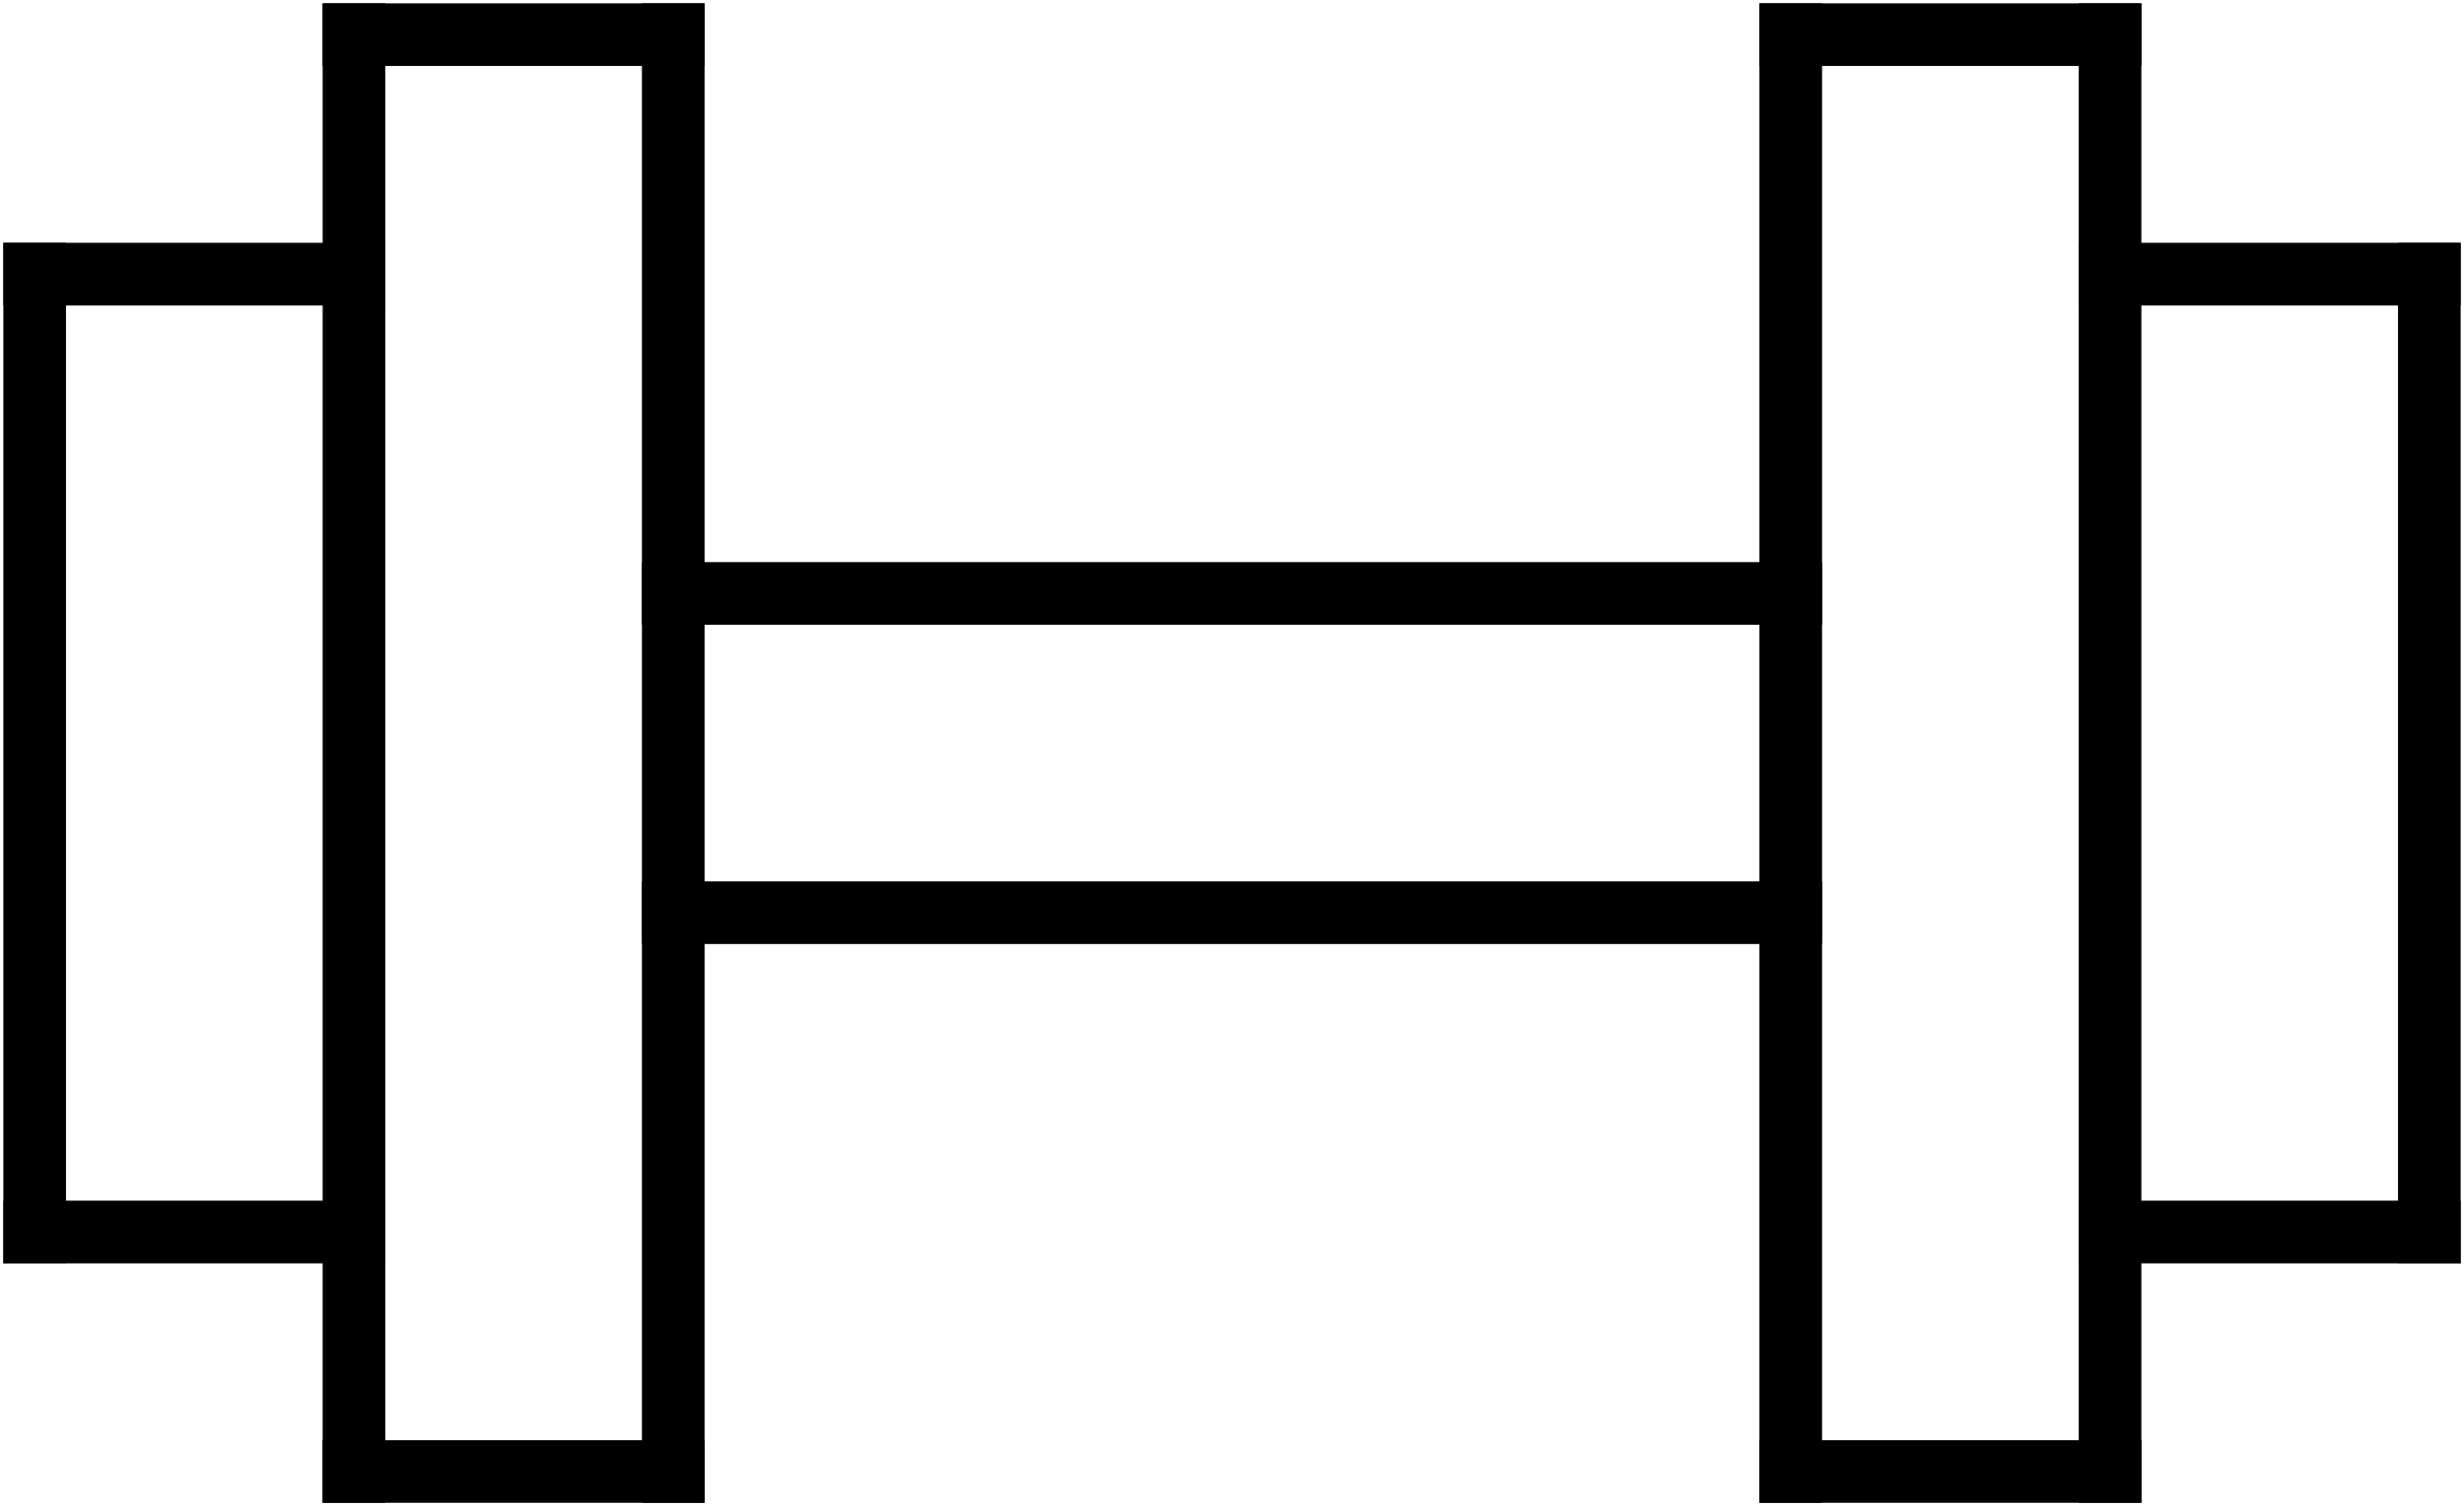
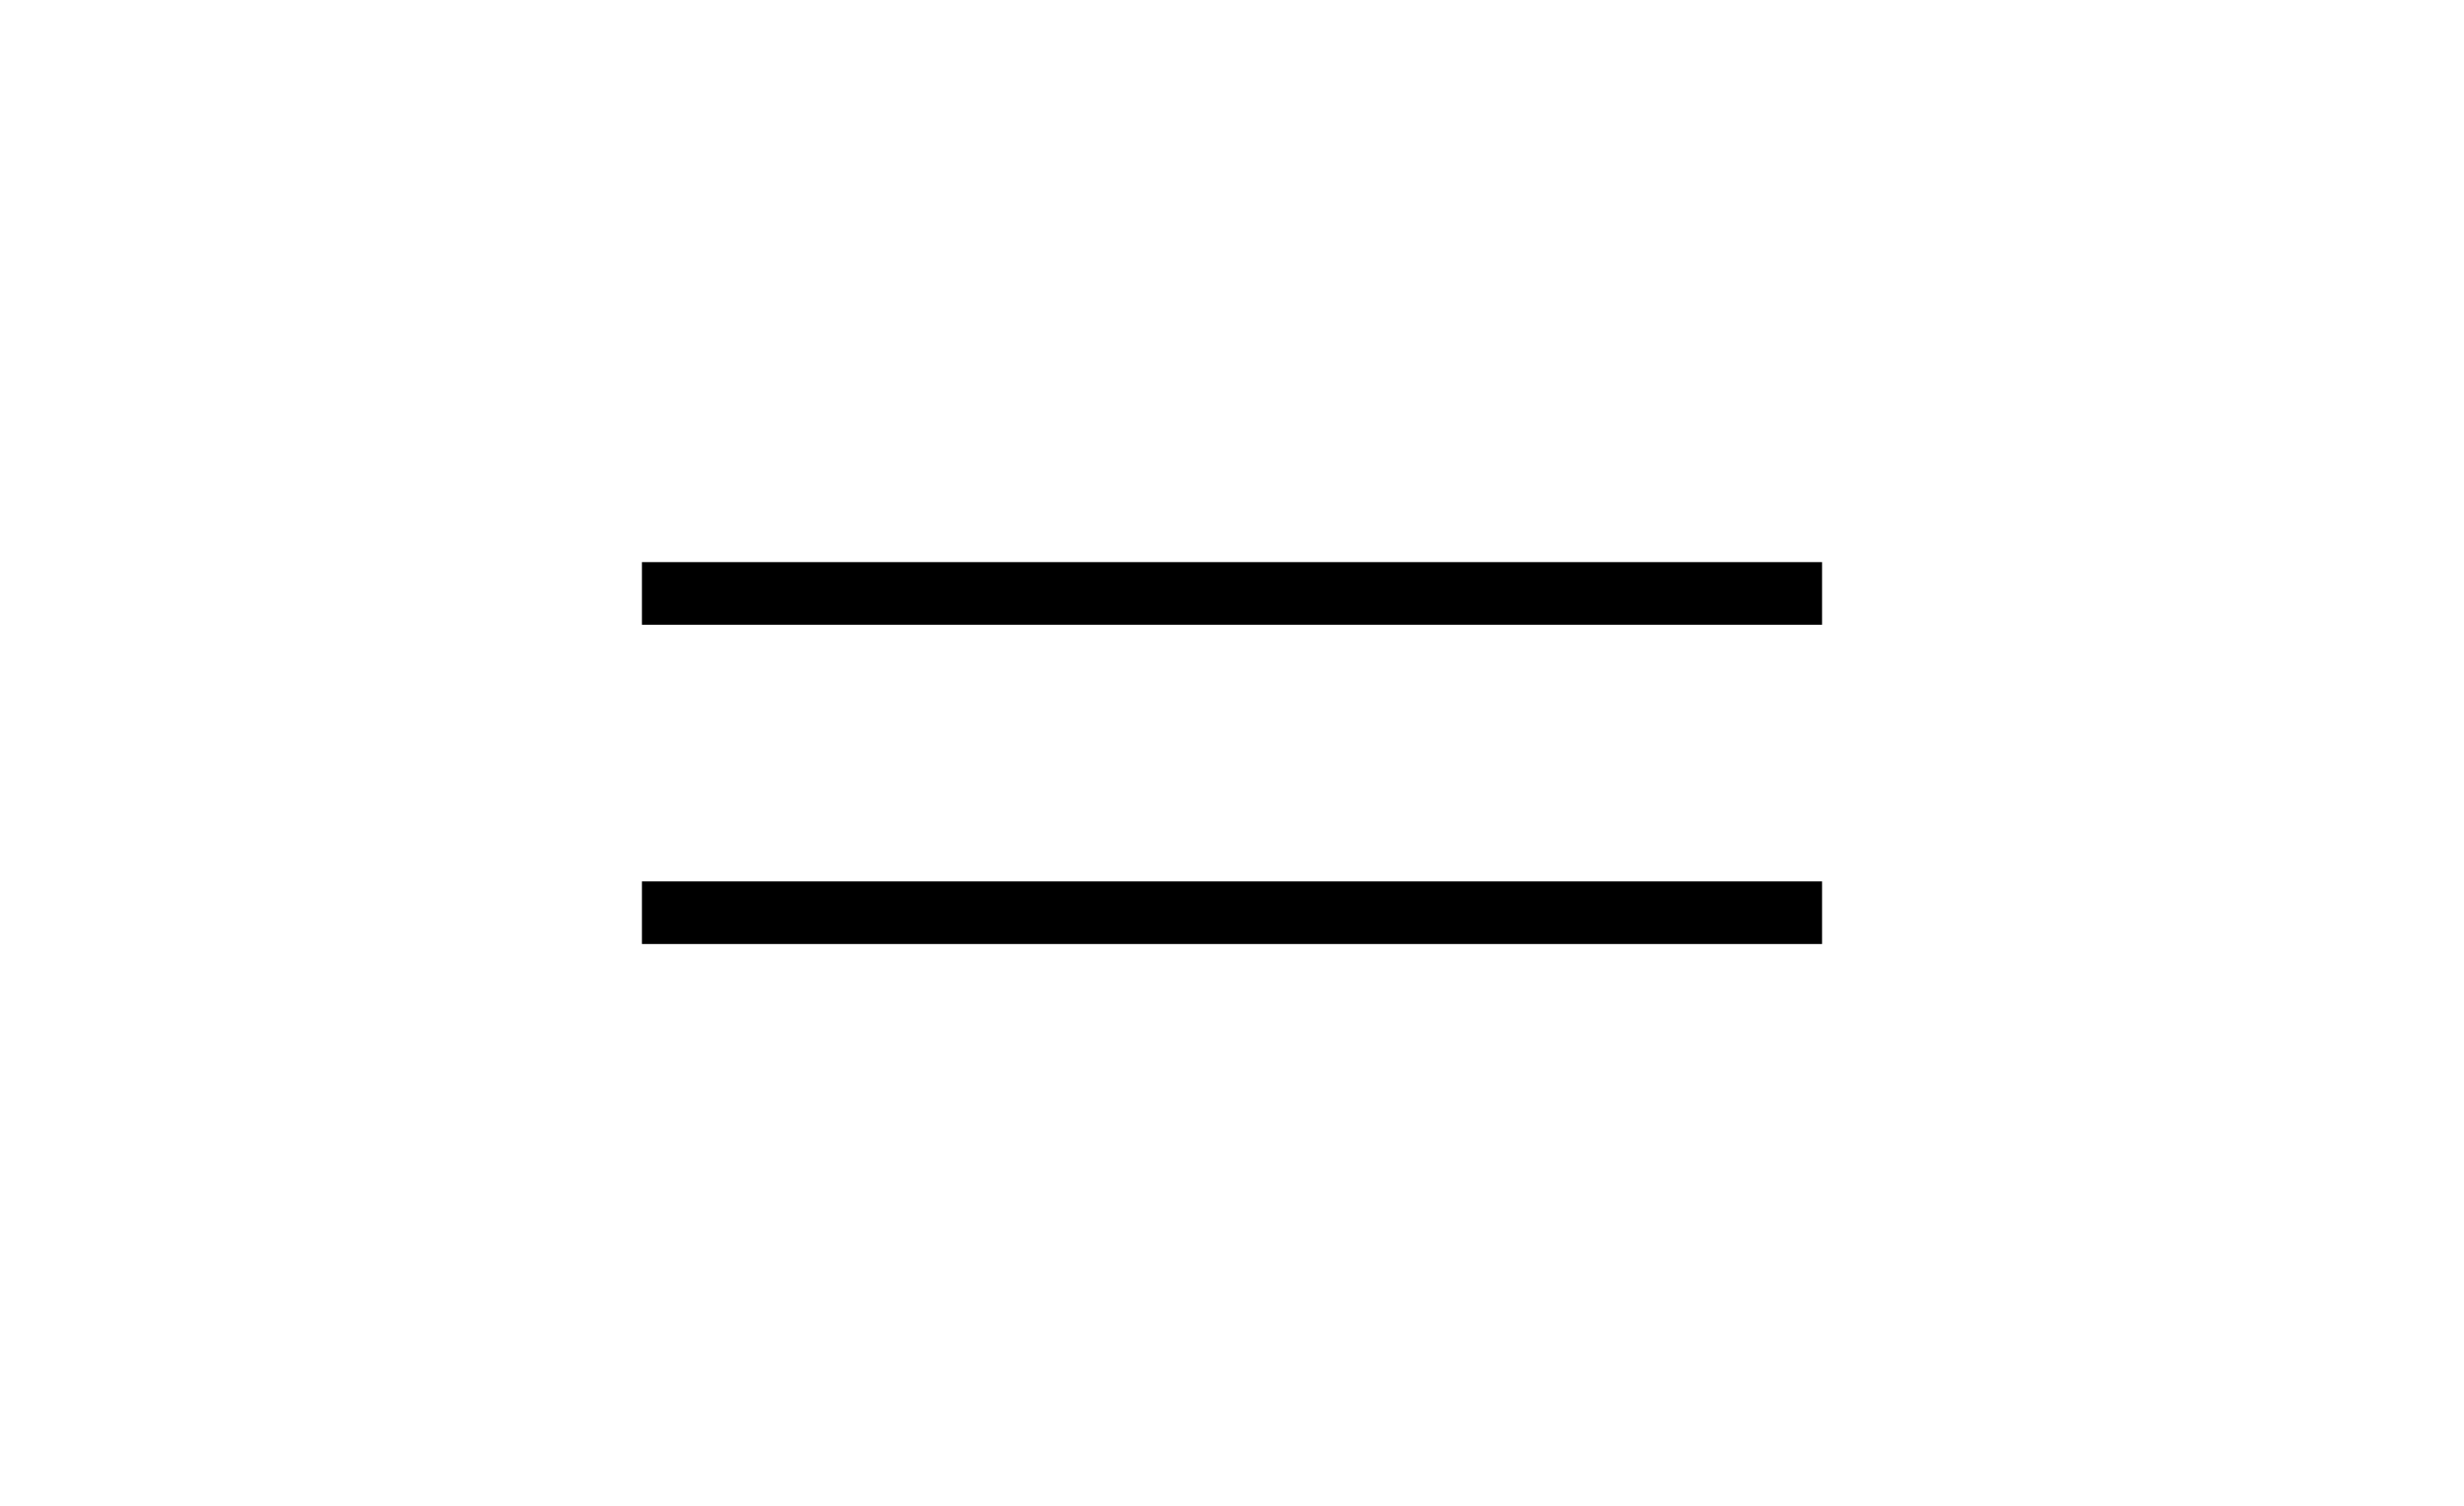
<svg xmlns="http://www.w3.org/2000/svg" width="110.166" height="67.34" viewBox="0 0 110.166 67.34">
  <defs>
    <clipPath id="clip-path">
-       <rect id="Rectangle_507" data-name="Rectangle 507" width="110.166" height="67.34" fill="none" />
-     </clipPath>
+       </clipPath>
  </defs>
  <g id="Group_4607" data-name="Group 4607" transform="translate(0 0)">
    <g id="Group_4606" data-name="Group 4606" transform="translate(0 0)">
      <g id="Group_4605" data-name="Group 4605" clip-path="url(#clip-path)">
        <line id="Line_152" data-name="Line 152" y2="42.826" transform="translate(1.55 12.256)" fill="none" stroke="#000" stroke-linecap="square" stroke-linejoin="round" stroke-width="2.8" />
-         <line id="Line_153" data-name="Line 153" x1="14.276" transform="translate(1.55 12.256)" fill="none" stroke="#000" stroke-linecap="square" stroke-linejoin="round" stroke-width="2.8" />
        <line id="Line_154" data-name="Line 154" x1="14.276" transform="translate(1.55 55.083)" fill="none" stroke="#000" stroke-linecap="square" stroke-linejoin="round" stroke-width="2.8" />
        <line id="Line_155" data-name="Line 155" y2="64.239" transform="translate(15.826 1.55)" fill="none" stroke="#000" stroke-linecap="square" stroke-linejoin="round" stroke-width="2.8" />
-         <line id="Line_156" data-name="Line 156" y2="64.239" transform="translate(30.101 1.55)" fill="none" stroke="#000" stroke-linecap="square" stroke-linejoin="round" stroke-width="2.8" />
        <line id="Line_157" data-name="Line 157" x2="14.276" transform="translate(15.826 1.55)" fill="none" stroke="#000" stroke-linecap="square" stroke-linejoin="round" stroke-width="2.8" />
        <line id="Line_158" data-name="Line 158" x2="14.276" transform="translate(15.826 65.789)" fill="none" stroke="#000" stroke-linecap="square" stroke-linejoin="round" stroke-width="2.8" />
        <line id="Line_159" data-name="Line 159" y1="42.826" transform="translate(108.616 12.257)" fill="none" stroke="#000" stroke-linecap="square" stroke-linejoin="round" stroke-width="2.8" />
-         <line id="Line_160" data-name="Line 160" x2="14.276" transform="translate(94.341 55.083)" fill="none" stroke="#000" stroke-linecap="square" stroke-linejoin="round" stroke-width="2.8" />
        <line id="Line_161" data-name="Line 161" x2="14.276" transform="translate(94.341 12.256)" fill="none" stroke="#000" stroke-linecap="square" stroke-linejoin="round" stroke-width="2.8" />
        <line id="Line_162" data-name="Line 162" y1="64.239" transform="translate(94.341 1.55)" fill="none" stroke="#000" stroke-linecap="square" stroke-linejoin="round" stroke-width="2.8" />
-         <line id="Line_163" data-name="Line 163" y1="64.239" transform="translate(80.065 1.55)" fill="none" stroke="#000" stroke-linecap="square" stroke-linejoin="round" stroke-width="2.8" />
        <line id="Line_164" data-name="Line 164" x1="14.276" transform="translate(80.065 65.789)" fill="none" stroke="#000" stroke-linecap="square" stroke-linejoin="round" stroke-width="2.8" />
        <line id="Line_165" data-name="Line 165" x1="14.276" transform="translate(80.065 1.55)" fill="none" stroke="#000" stroke-linecap="square" stroke-linejoin="round" stroke-width="2.8" />
      </g>
    </g>
    <line id="Line_166" data-name="Line 166" x2="49.964" transform="translate(30.101 26.532)" fill="none" stroke="#000" stroke-linecap="square" stroke-linejoin="round" stroke-width="2.8" />
    <line id="Line_167" data-name="Line 167" x2="49.964" transform="translate(30.101 40.808)" fill="none" stroke="#000" stroke-linecap="square" stroke-linejoin="round" stroke-width="2.8" />
  </g>
</svg>